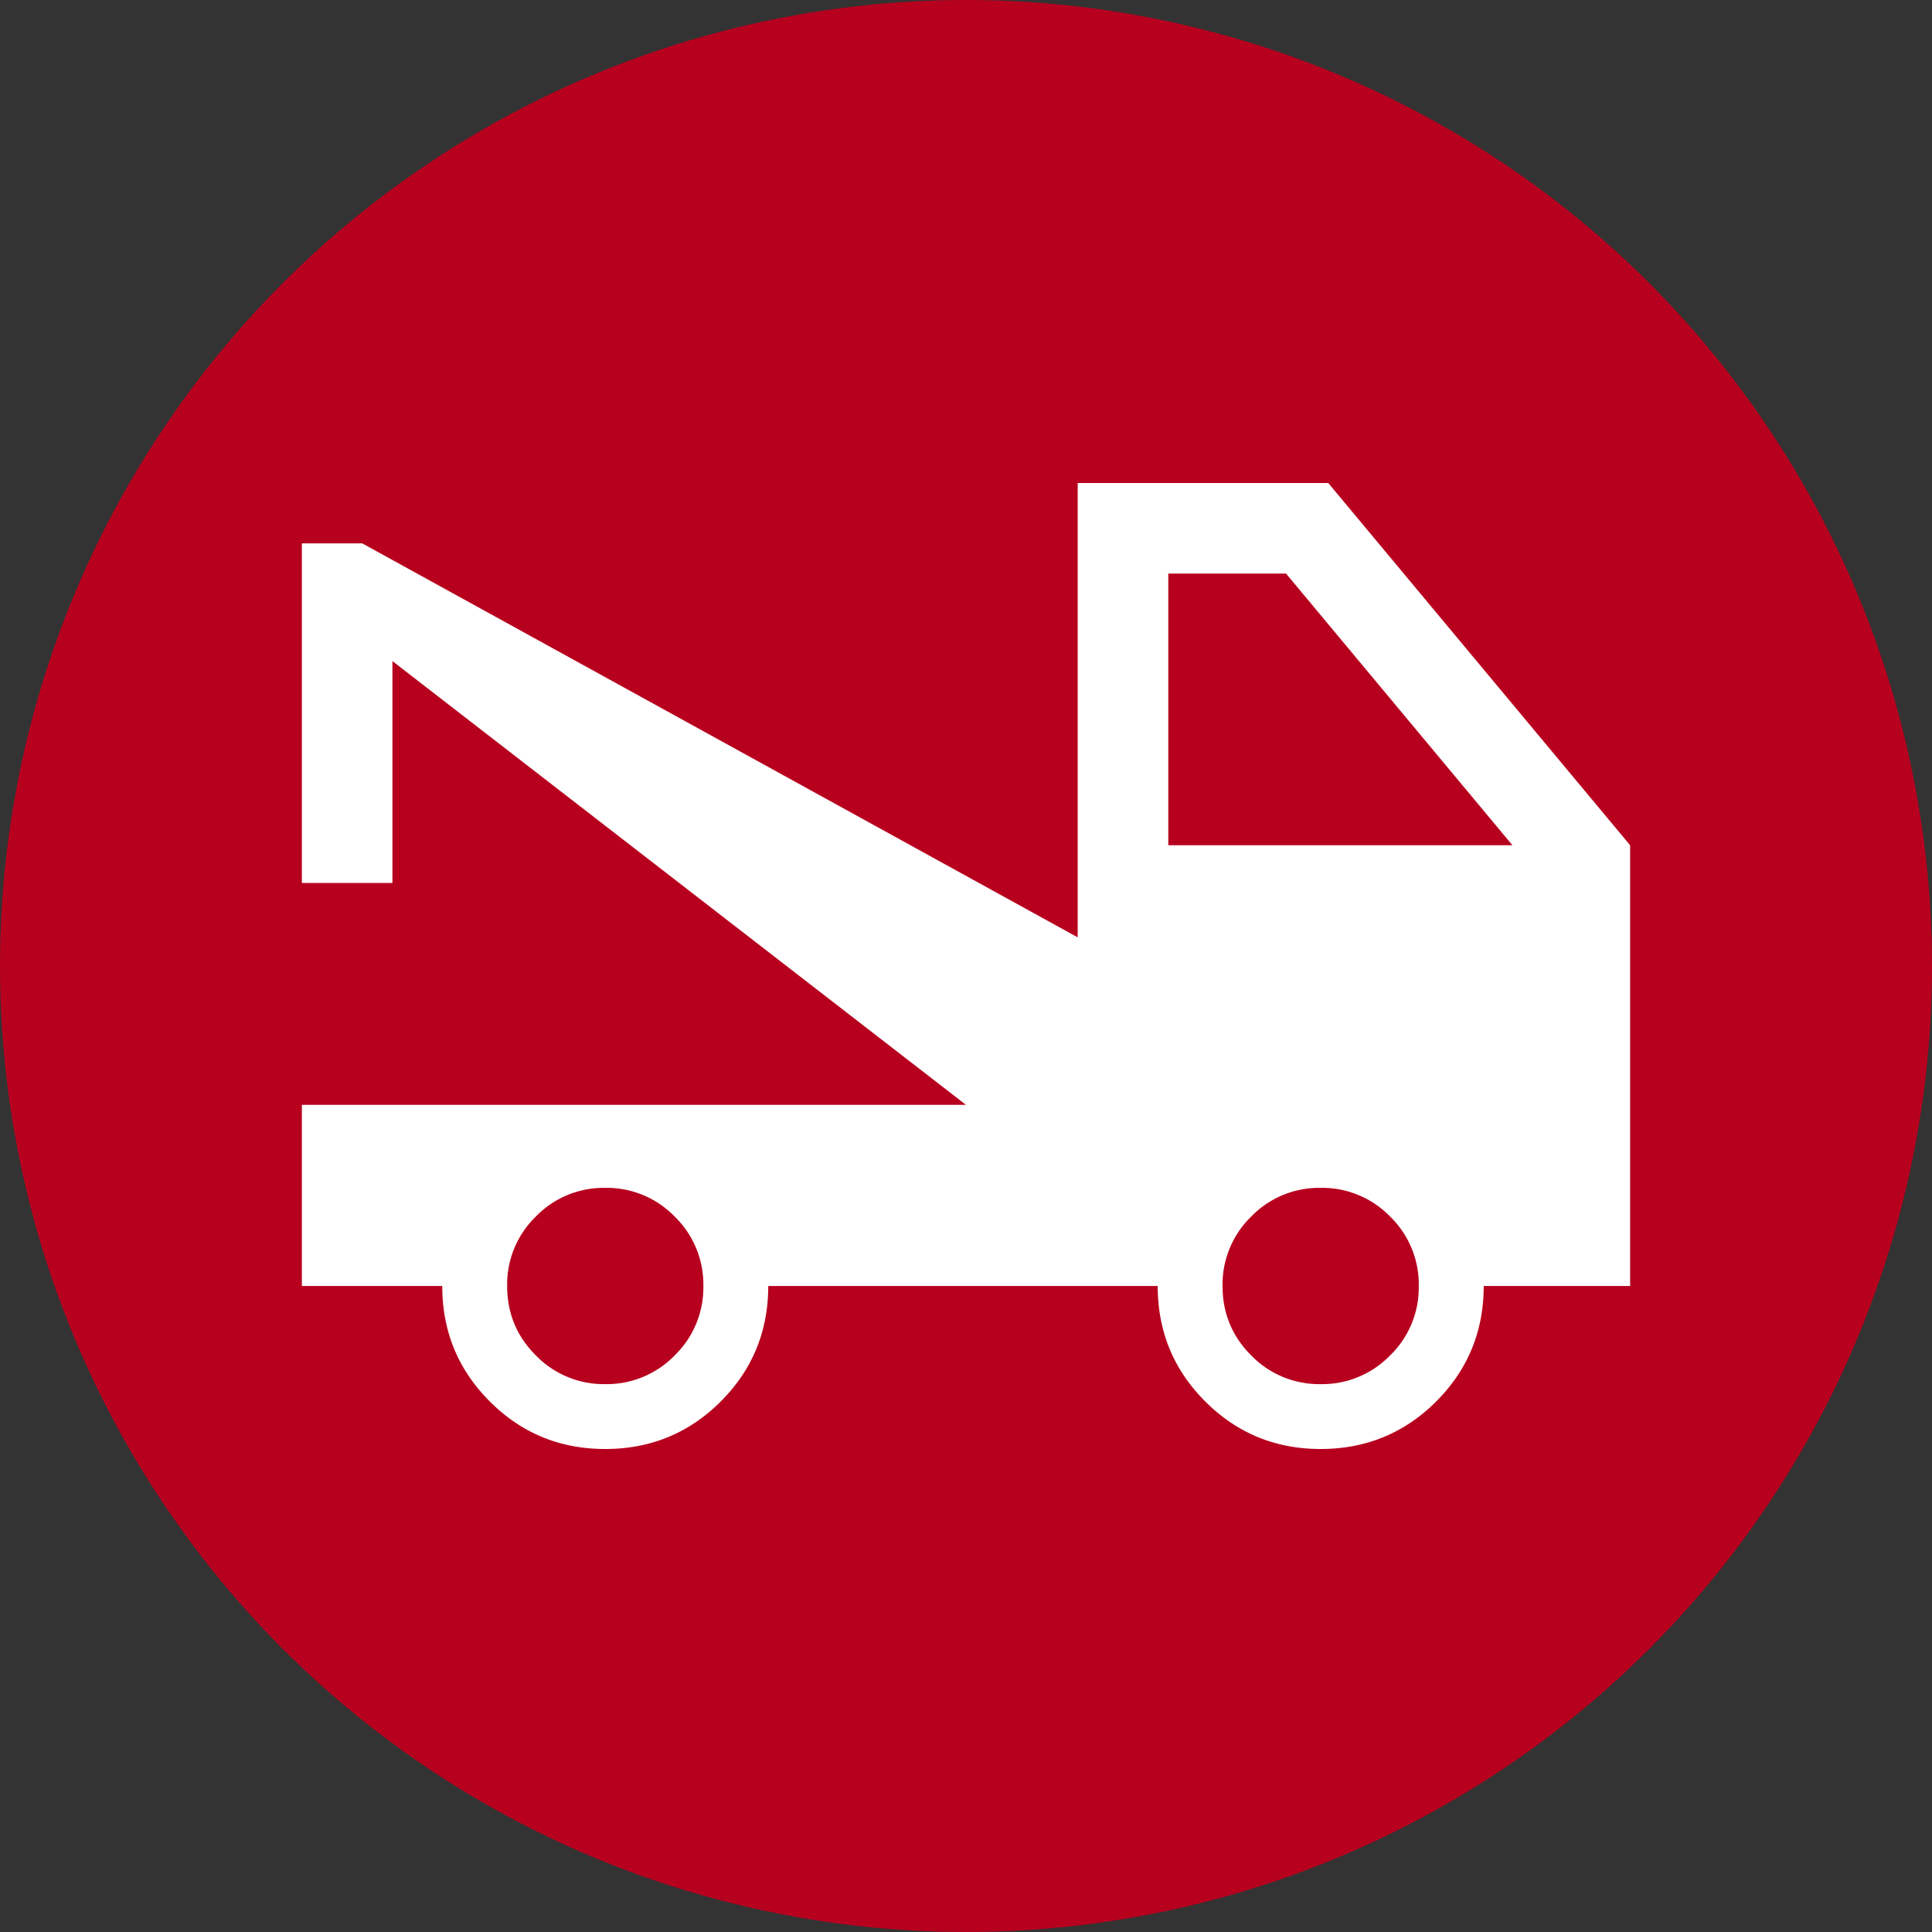
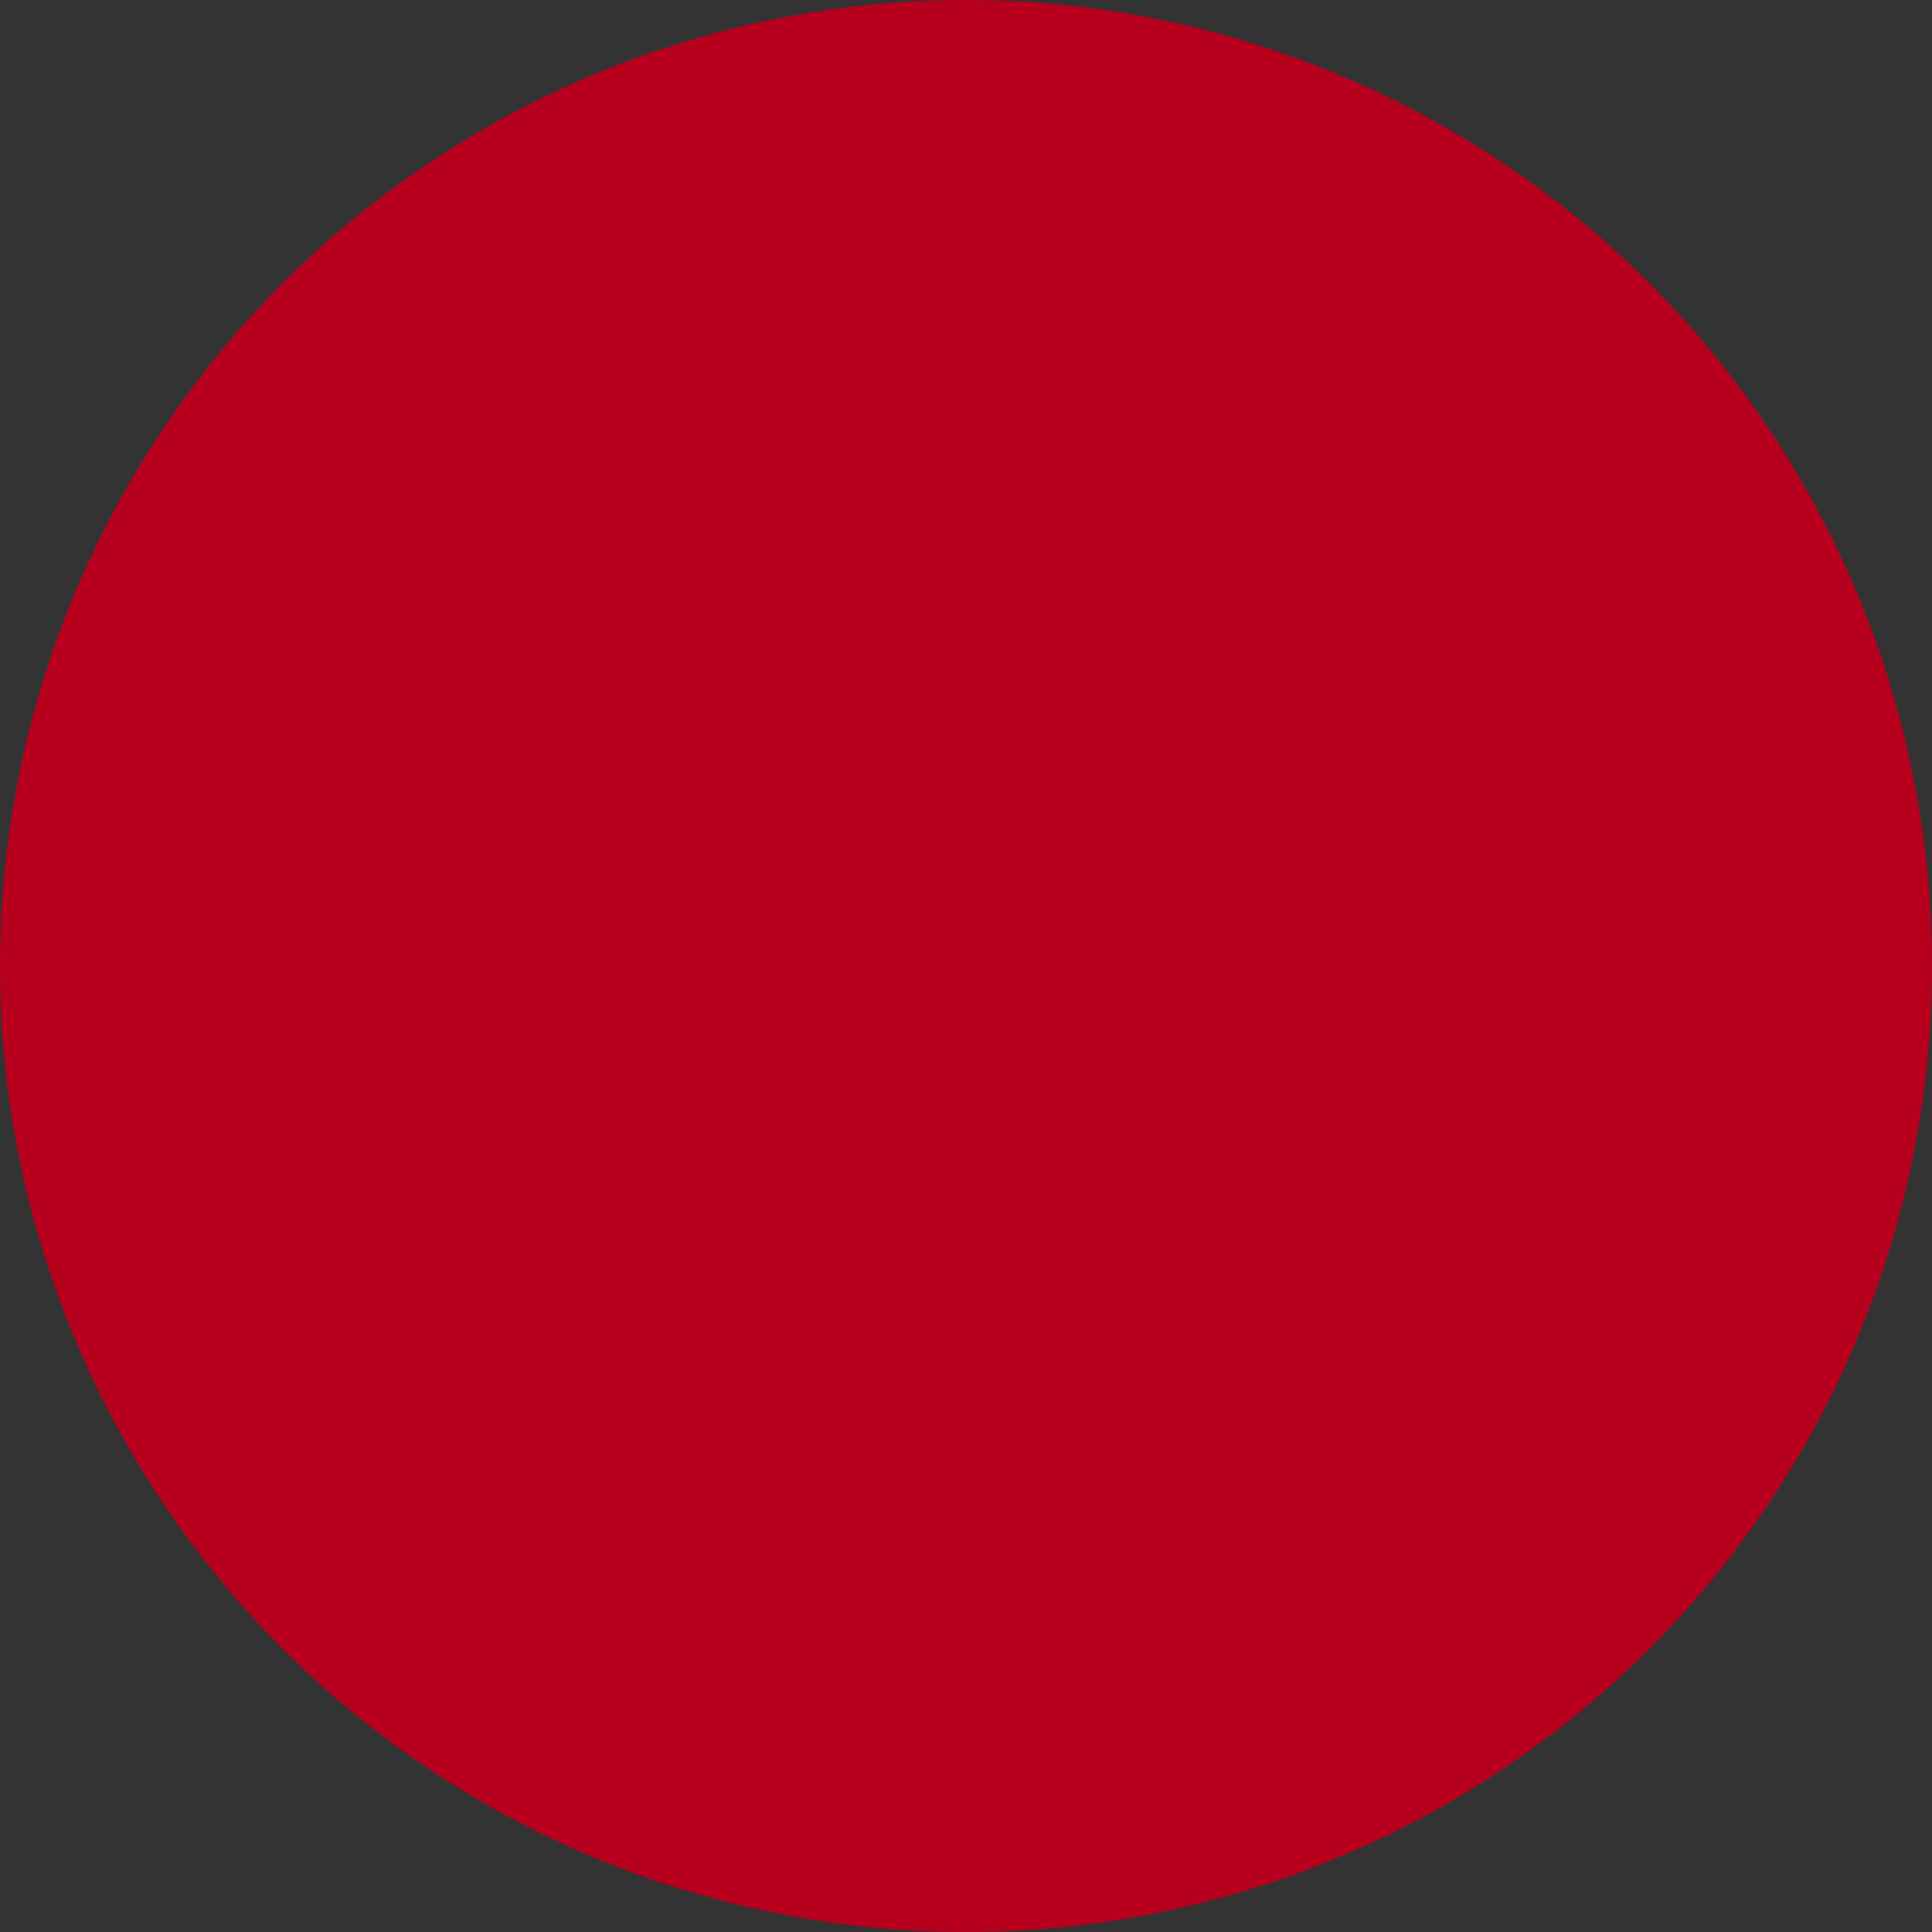
<svg xmlns="http://www.w3.org/2000/svg" width="48" height="48" fill="none">
  <rect width="100%" height="100%" fill="#333333" stroke="none" />
  <circle cx="24" cy="24" r="24" fill="#B7001E" />
-   <path fill="#fff" d="M7.5 31.95v-4.5H24L9.75 16.425v5.512H7.5V13.5H9l17.775 9.788V12H33l7.5 9v10.95h-3.638q0 1.687-1.18 2.869-1.182 1.18-2.87 1.181-1.686 0-2.868-1.181t-1.181-2.869h-9.676q0 1.687-1.18 2.869-1.181 1.18-2.87 1.181-1.687 0-2.868-1.181-1.182-1.182-1.181-2.869zm7.538 2.438a2.35 2.35 0 0 0 1.724-.713 2.35 2.35 0 0 0 .713-1.725 2.35 2.35 0 0 0-.713-1.725 2.35 2.35 0 0 0-1.725-.713 2.35 2.35 0 0 0-1.725.713 2.35 2.35 0 0 0-.712 1.725q0 1.013.713 1.725a2.35 2.35 0 0 0 1.724.713m17.774 0a2.35 2.35 0 0 0 1.726-.713 2.35 2.35 0 0 0 .712-1.725 2.35 2.35 0 0 0-.712-1.725 2.35 2.35 0 0 0-1.725-.713 2.35 2.35 0 0 0-1.726.713 2.35 2.35 0 0 0-.712 1.725q0 1.013.712 1.725a2.35 2.35 0 0 0 1.726.713M29.026 21h8.55l-5.625-6.75h-2.925z" />
</svg>